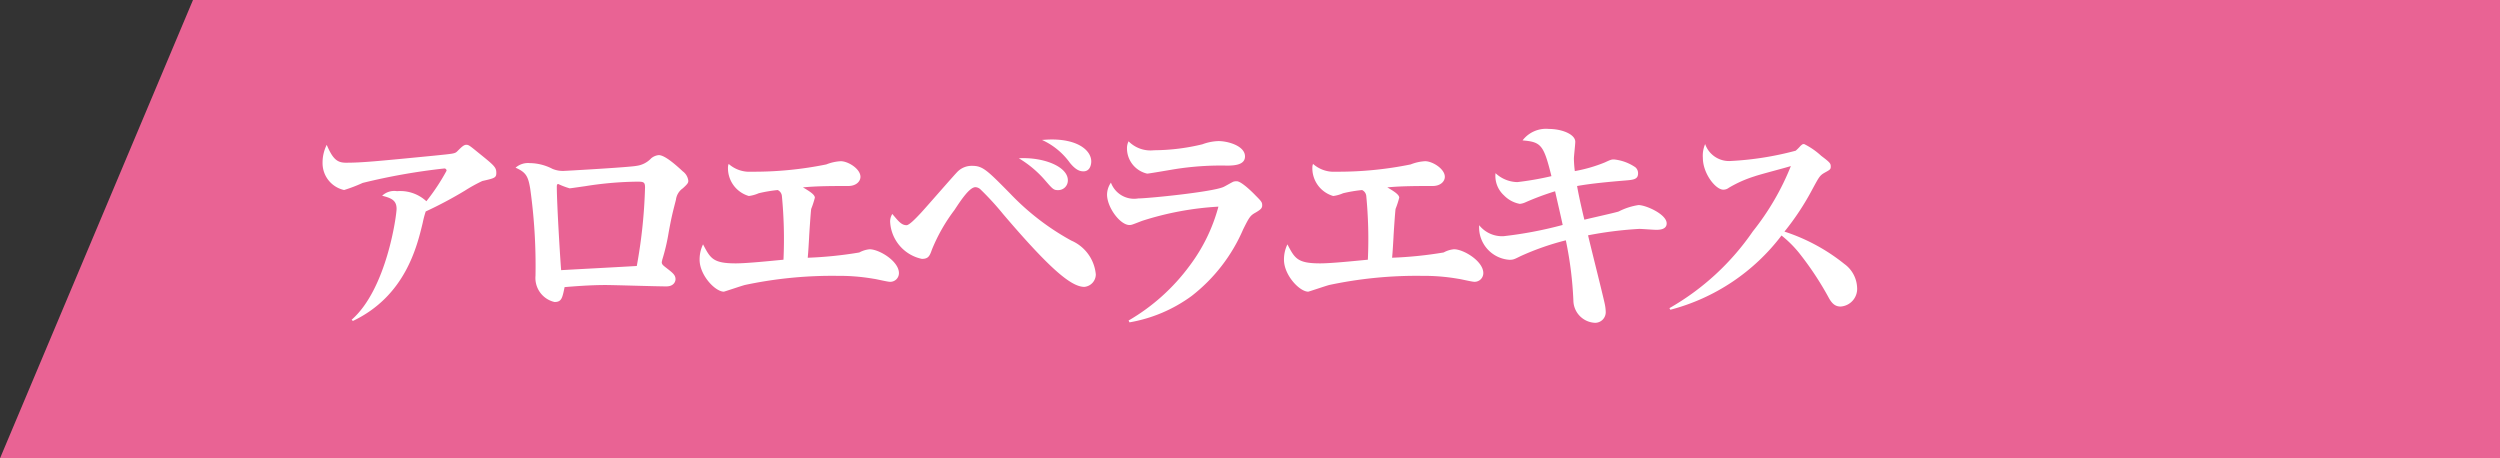
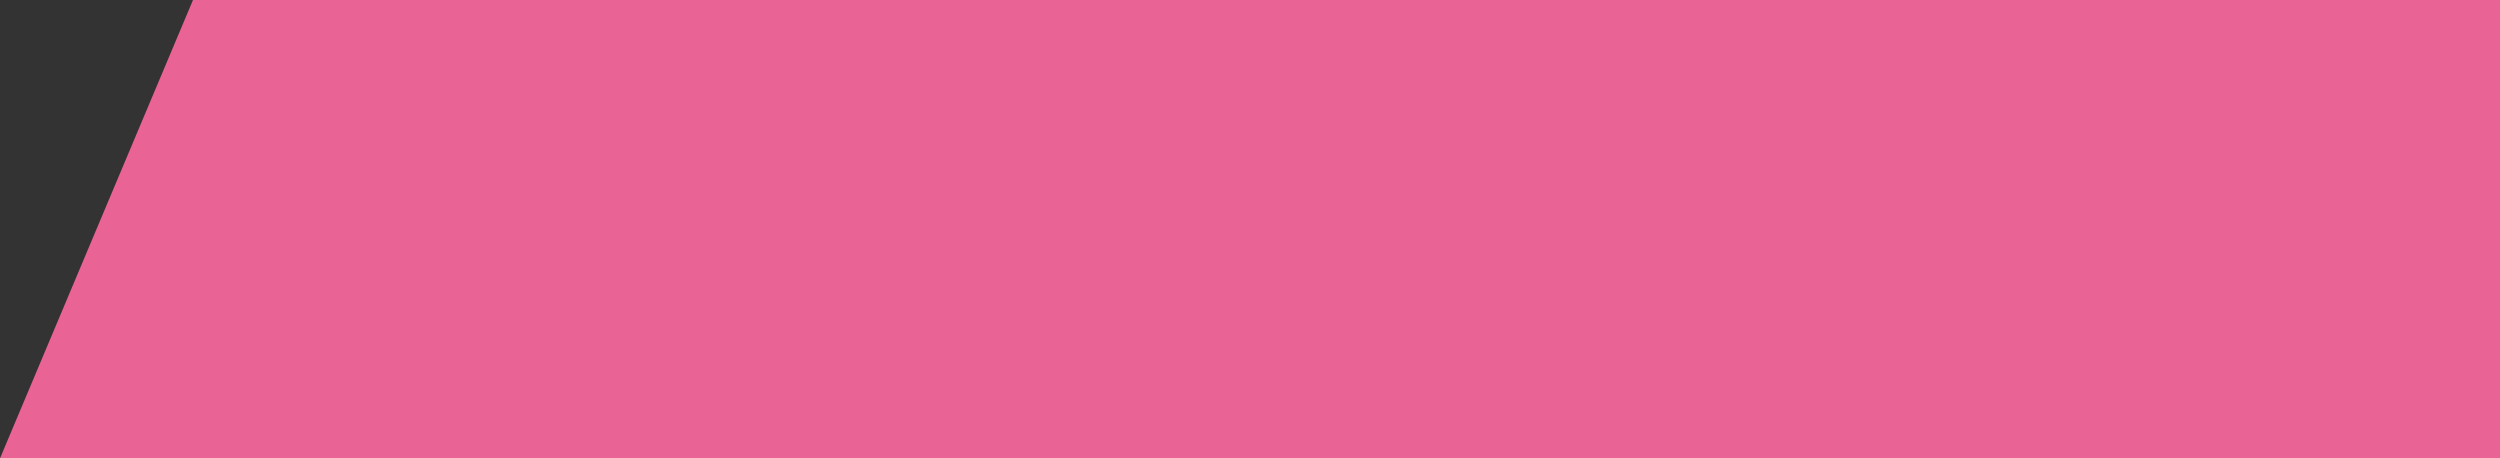
<svg xmlns="http://www.w3.org/2000/svg" width="240" height="44" viewBox="0 0 240 44">
  <rect x="0" y="0" width="240" height="44" fill="#333333" stroke="none" />
  <g id="Group_456" data-name="Group 456" transform="translate(-560 -249)">
    <path id="Path_661" data-name="Path 661" d="M18.527,0H240V44H0Z" transform="translate(560 249)" fill="#e96394" />
-     <path id="Path_682" data-name="Path 682" d="M5.874.814c5.038-2.4,6.16-7.15,6.71-9.438A9.075,9.075,0,0,1,12.87-9.7a38.626,38.626,0,0,0,3.762-2,15.015,15.015,0,0,1,1.672-.924c1.166-.264,1.342-.308,1.342-.77,0-.55-.176-.7-1.738-1.958-.836-.682-.924-.748-1.144-.748-.242,0-.462.22-.88.638-.22.22-.418.22-2.156.4-5.632.55-7,.682-8.514.682-.814,0-1.254-.308-1.848-1.716a3.814,3.814,0,0,0-.4,1.738,2.636,2.636,0,0,0,2.068,2.6,14.779,14.779,0,0,0,1.782-.682,59.638,59.638,0,0,1,7.832-1.386.205.205,0,0,1,.22.22,19.972,19.972,0,0,1-1.936,2.926,3.692,3.692,0,0,0-2.816-.968,1.691,1.691,0,0,0-1.43.44c.88.22,1.386.44,1.386,1.254,0,.616-.946,7.7-4.312,10.648ZM21.494-13.9c1.012.44,1.21.836,1.408,2.024a53.16,53.16,0,0,1,.506,8.36,2.363,2.363,0,0,0,1.826,2.508c.682,0,.748-.374.968-1.43.814-.066,2.42-.2,3.916-.2.836,0,4.928.132,5.852.132.726,0,.88-.484.88-.682,0-.418-.264-.616-.946-1.144-.22-.176-.374-.286-.374-.484,0-.066.044-.2.044-.242a18.941,18.941,0,0,0,.616-2.618c.286-1.562.374-1.87.7-3.146a1.567,1.567,0,0,1,.66-1.1c.462-.418.528-.528.528-.726a1.308,1.308,0,0,0-.528-.9c-.616-.572-1.716-1.562-2.31-1.562a1.334,1.334,0,0,0-.726.308,2.354,2.354,0,0,1-1.43.726c-.638.132-6.842.484-6.974.484a2.542,2.542,0,0,1-1.078-.2,4.852,4.852,0,0,0-2.178-.55A1.81,1.81,0,0,0,21.494-13.9ZM33.132-4.466c-1.826.11-4.84.264-7.26.4-.044-.33-.418-6.226-.418-8.03,0-.11.022-.242.132-.242a7.314,7.314,0,0,0,1.1.418c.088,0,1.254-.176,1.452-.2a33.618,33.618,0,0,1,4.95-.44c.66,0,.836,0,.836.55A49.083,49.083,0,0,1,33.132-4.466Zm15.95-7.546c1.364-.132,2.9-.132,4.356-.132.748,0,1.166-.44,1.166-.88,0-.77-1.188-1.5-1.892-1.5a4.374,4.374,0,0,0-1.386.308,34.762,34.762,0,0,1-7.194.7,2.985,2.985,0,0,1-2.178-.748.861.861,0,0,0-.066.286,2.779,2.779,0,0,0,2,2.794,3.415,3.415,0,0,0,.946-.264,13.7,13.7,0,0,1,1.826-.308.707.707,0,0,1,.4.55,43.272,43.272,0,0,1,.154,6.138c-1.166.11-3.5.352-4.576.352-2.2,0-2.442-.484-3.146-1.826a3.313,3.313,0,0,0-.33,1.474C39.16-3.586,40.656-2,41.492-2c.044,0,1.672-.55,2-.638a40.337,40.337,0,0,1,8.932-.88,19.219,19.219,0,0,1,3.476.286c.22.022,1.3.286,1.54.286a.833.833,0,0,0,.858-.836c0-1.144-1.892-2.288-2.816-2.288a2.576,2.576,0,0,0-.99.308,38.239,38.239,0,0,1-4.95.506c.066-.726.088-1.21.132-1.936.022-.506.154-2.42.2-2.75a8.819,8.819,0,0,0,.352-1.078C50.226-11.33,49.676-11.66,49.082-12.012Zm8.58,2.552a1.358,1.358,0,0,0-.2.88A3.839,3.839,0,0,0,60.5-5.148c.616,0,.748-.264.968-.9a16.75,16.75,0,0,1,2.156-3.784c.638-.968,1.452-2.2,2.024-2.2a.763.763,0,0,1,.484.22A26.914,26.914,0,0,1,68.288-9.46c4.466,5.236,6.534,7,7.81,7a1.211,1.211,0,0,0,1.1-1.188,3.916,3.916,0,0,0-2.354-3.256A24.073,24.073,0,0,1,68.992-11.4C66.7-13.728,66.33-14.08,65.3-14.08a1.917,1.917,0,0,0-1.342.528c-.264.242-2.97,3.366-3.542,3.982s-1.144,1.188-1.386,1.188C58.542-8.382,58.256-8.756,57.662-9.46Zm12.144-5.346a10.325,10.325,0,0,1,2.442,2.024c.814.946.9,1.034,1.32,1.034a.925.925,0,0,0,.946-.946C74.514-14.014,72.16-14.938,69.806-14.806Zm2.222-1.76a6.7,6.7,0,0,1,2.684,2.2c.594.726.99.814,1.3.814.66,0,.748-.7.748-.946,0-1.034-1.232-2.112-3.784-2.112C72.622-16.61,72.38-16.588,72.028-16.566Zm8.316.132a1.448,1.448,0,0,0-.154.66,2.491,2.491,0,0,0,1.936,2.442c.176,0,2.31-.374,2.728-.44a28.124,28.124,0,0,1,4.95-.33c.77,0,1.716-.088,1.716-.88,0-1.012-1.628-1.474-2.552-1.474a4.852,4.852,0,0,0-1.54.308,20.1,20.1,0,0,1-4.642.572A2.96,2.96,0,0,1,80.344-16.434ZM80.432.946a14.163,14.163,0,0,0,5.962-2.53,16.2,16.2,0,0,0,4.95-6.4c.594-1.188.682-1.32,1.188-1.606.528-.308.638-.44.638-.7,0-.286-.066-.374-.616-.924-.418-.44-1.408-1.386-1.826-1.386a.973.973,0,0,0-.33.044c-.154.066-.792.44-.946.506-1.078.484-7.26,1.1-8.184,1.1a2.372,2.372,0,0,1-2.618-1.518,2.075,2.075,0,0,0-.374,1.144c0,1.232,1.254,2.926,2.156,2.926.2,0,.286-.044,1.21-.4a29.222,29.222,0,0,1,7.326-1.364,16.534,16.534,0,0,1-2.75,5.654A19.34,19.34,0,0,1,80.344.77Zm24.75-12.958c1.364-.132,2.9-.132,4.356-.132.748,0,1.166-.44,1.166-.88,0-.77-1.188-1.5-1.892-1.5a4.374,4.374,0,0,0-1.386.308,34.762,34.762,0,0,1-7.194.7,2.985,2.985,0,0,1-2.178-.748.861.861,0,0,0-.066.286,2.779,2.779,0,0,0,2,2.794,3.415,3.415,0,0,0,.946-.264,13.7,13.7,0,0,1,1.826-.308.707.707,0,0,1,.4.55,43.271,43.271,0,0,1,.154,6.138c-1.166.11-3.5.352-4.576.352-2.2,0-2.442-.484-3.146-1.826a3.313,3.313,0,0,0-.33,1.474C95.26-3.586,96.756-2,97.592-2c.044,0,1.672-.55,2-.638a40.337,40.337,0,0,1,8.932-.88A19.219,19.219,0,0,1,112-3.234c.22.022,1.3.286,1.54.286a.833.833,0,0,0,.858-.836c0-1.144-1.892-2.288-2.816-2.288a2.576,2.576,0,0,0-.99.308,38.239,38.239,0,0,1-4.95.506c.066-.726.088-1.21.132-1.936.022-.506.154-2.42.2-2.75a8.819,8.819,0,0,0,.352-1.078C106.326-11.33,105.776-11.66,105.182-12.012Zm18-1.562a11.619,11.619,0,0,1-.088-1.188c0-.242.132-1.364.132-1.628,0-.726-1.3-1.232-2.53-1.232a2.836,2.836,0,0,0-2.53,1.1c1.782.154,2.024.418,2.772,3.432a28.862,28.862,0,0,1-3.278.572,3.157,3.157,0,0,1-2.09-.858,2.523,2.523,0,0,0,.814,2.134,2.831,2.831,0,0,0,1.518.814,1.722,1.722,0,0,0,.55-.154,25.828,25.828,0,0,1,2.838-1.056c.154.7.638,2.772.726,3.234a38.1,38.1,0,0,1-5.676,1.078A2.81,2.81,0,0,1,114-8.382a3.121,3.121,0,0,0,2.9,3.322c.374,0,.462-.044,1.078-.352A25.58,25.58,0,0,1,122.32-6.93a35.473,35.473,0,0,1,.726,5.808A2.169,2.169,0,0,0,125.136.99a1.021,1.021,0,0,0,1.012-1.1,4.1,4.1,0,0,0-.088-.7c-.2-.946-1.364-5.544-1.606-6.6a36.563,36.563,0,0,1,4.928-.616c.22,0,1.342.088,1.606.088s1.012,0,1.012-.616c0-.88-2-1.76-2.706-1.76A6.2,6.2,0,0,0,127.4-9.7c-.2.088-2.794.66-3.3.792-.044-.176-.484-1.98-.7-3.234,1.342-.242,3.058-.4,4.6-.528.814-.066,1.254-.11,1.254-.682a.744.744,0,0,0-.264-.594,4.451,4.451,0,0,0-2.046-.748c-.242,0-.308.022-.88.286A14.169,14.169,0,0,1,123.178-13.574Zm9.174,13.31a19.645,19.645,0,0,0,10.67-7.128,10.849,10.849,0,0,1,1.65,1.628A29.912,29.912,0,0,1,147.6-1.342c.308.528.616.77,1.1.77A1.7,1.7,0,0,0,150.282-2.4a2.943,2.943,0,0,0-1.232-2.266,18.079,18.079,0,0,0-5.742-3.1,25.184,25.184,0,0,0,2.706-4.114c.638-1.166.682-1.276,1.188-1.562.484-.264.55-.308.55-.572,0-.308-.088-.4-.924-1.034A7,7,0,0,0,145.2-16.17c-.154,0-.176.022-.352.176a4.579,4.579,0,0,1-.462.462,29.974,29.974,0,0,1-6.292.99,2.428,2.428,0,0,1-2.4-1.628,2.832,2.832,0,0,0-.22,1.32c0,1.518,1.232,3.058,1.958,3.058a.846.846,0,0,0,.528-.176,11.46,11.46,0,0,1,2.464-1.1c.484-.176,2.948-.814,3.5-.99a24.788,24.788,0,0,1-3.652,6.27,24.357,24.357,0,0,1-8.008,7.37Z" transform="translate(588 279)" fill="#fff" />
  </g>
</svg>